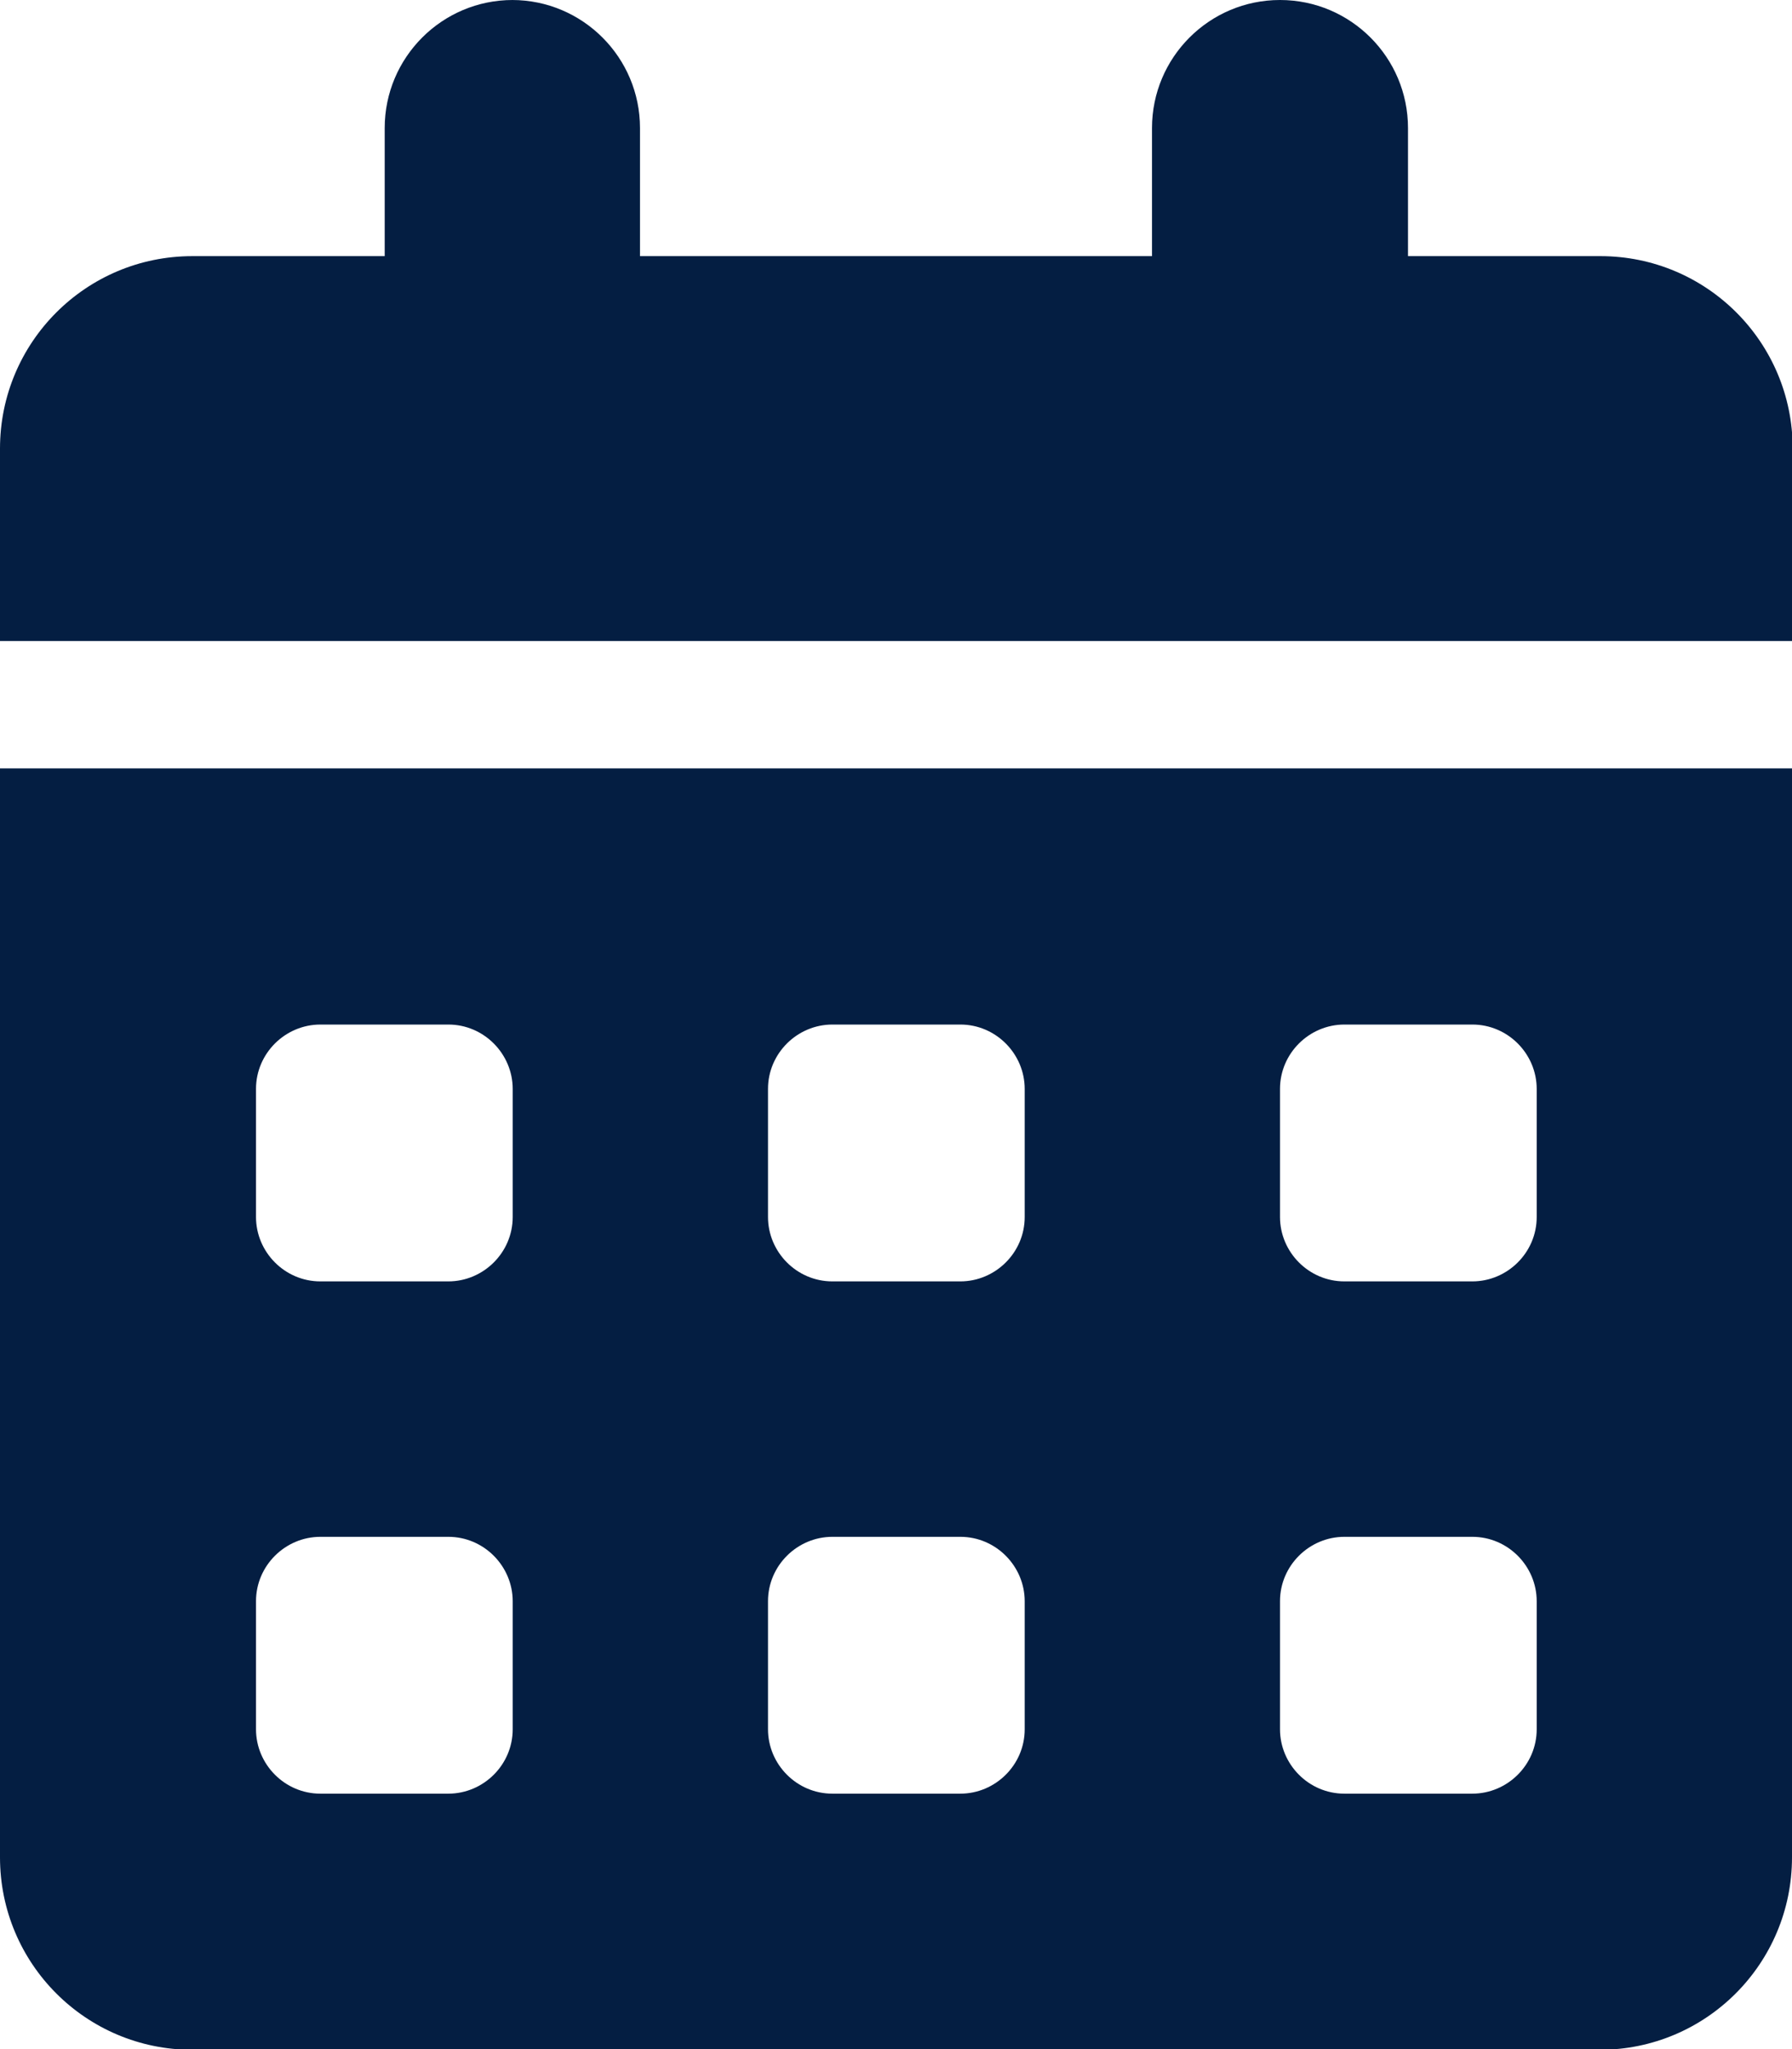
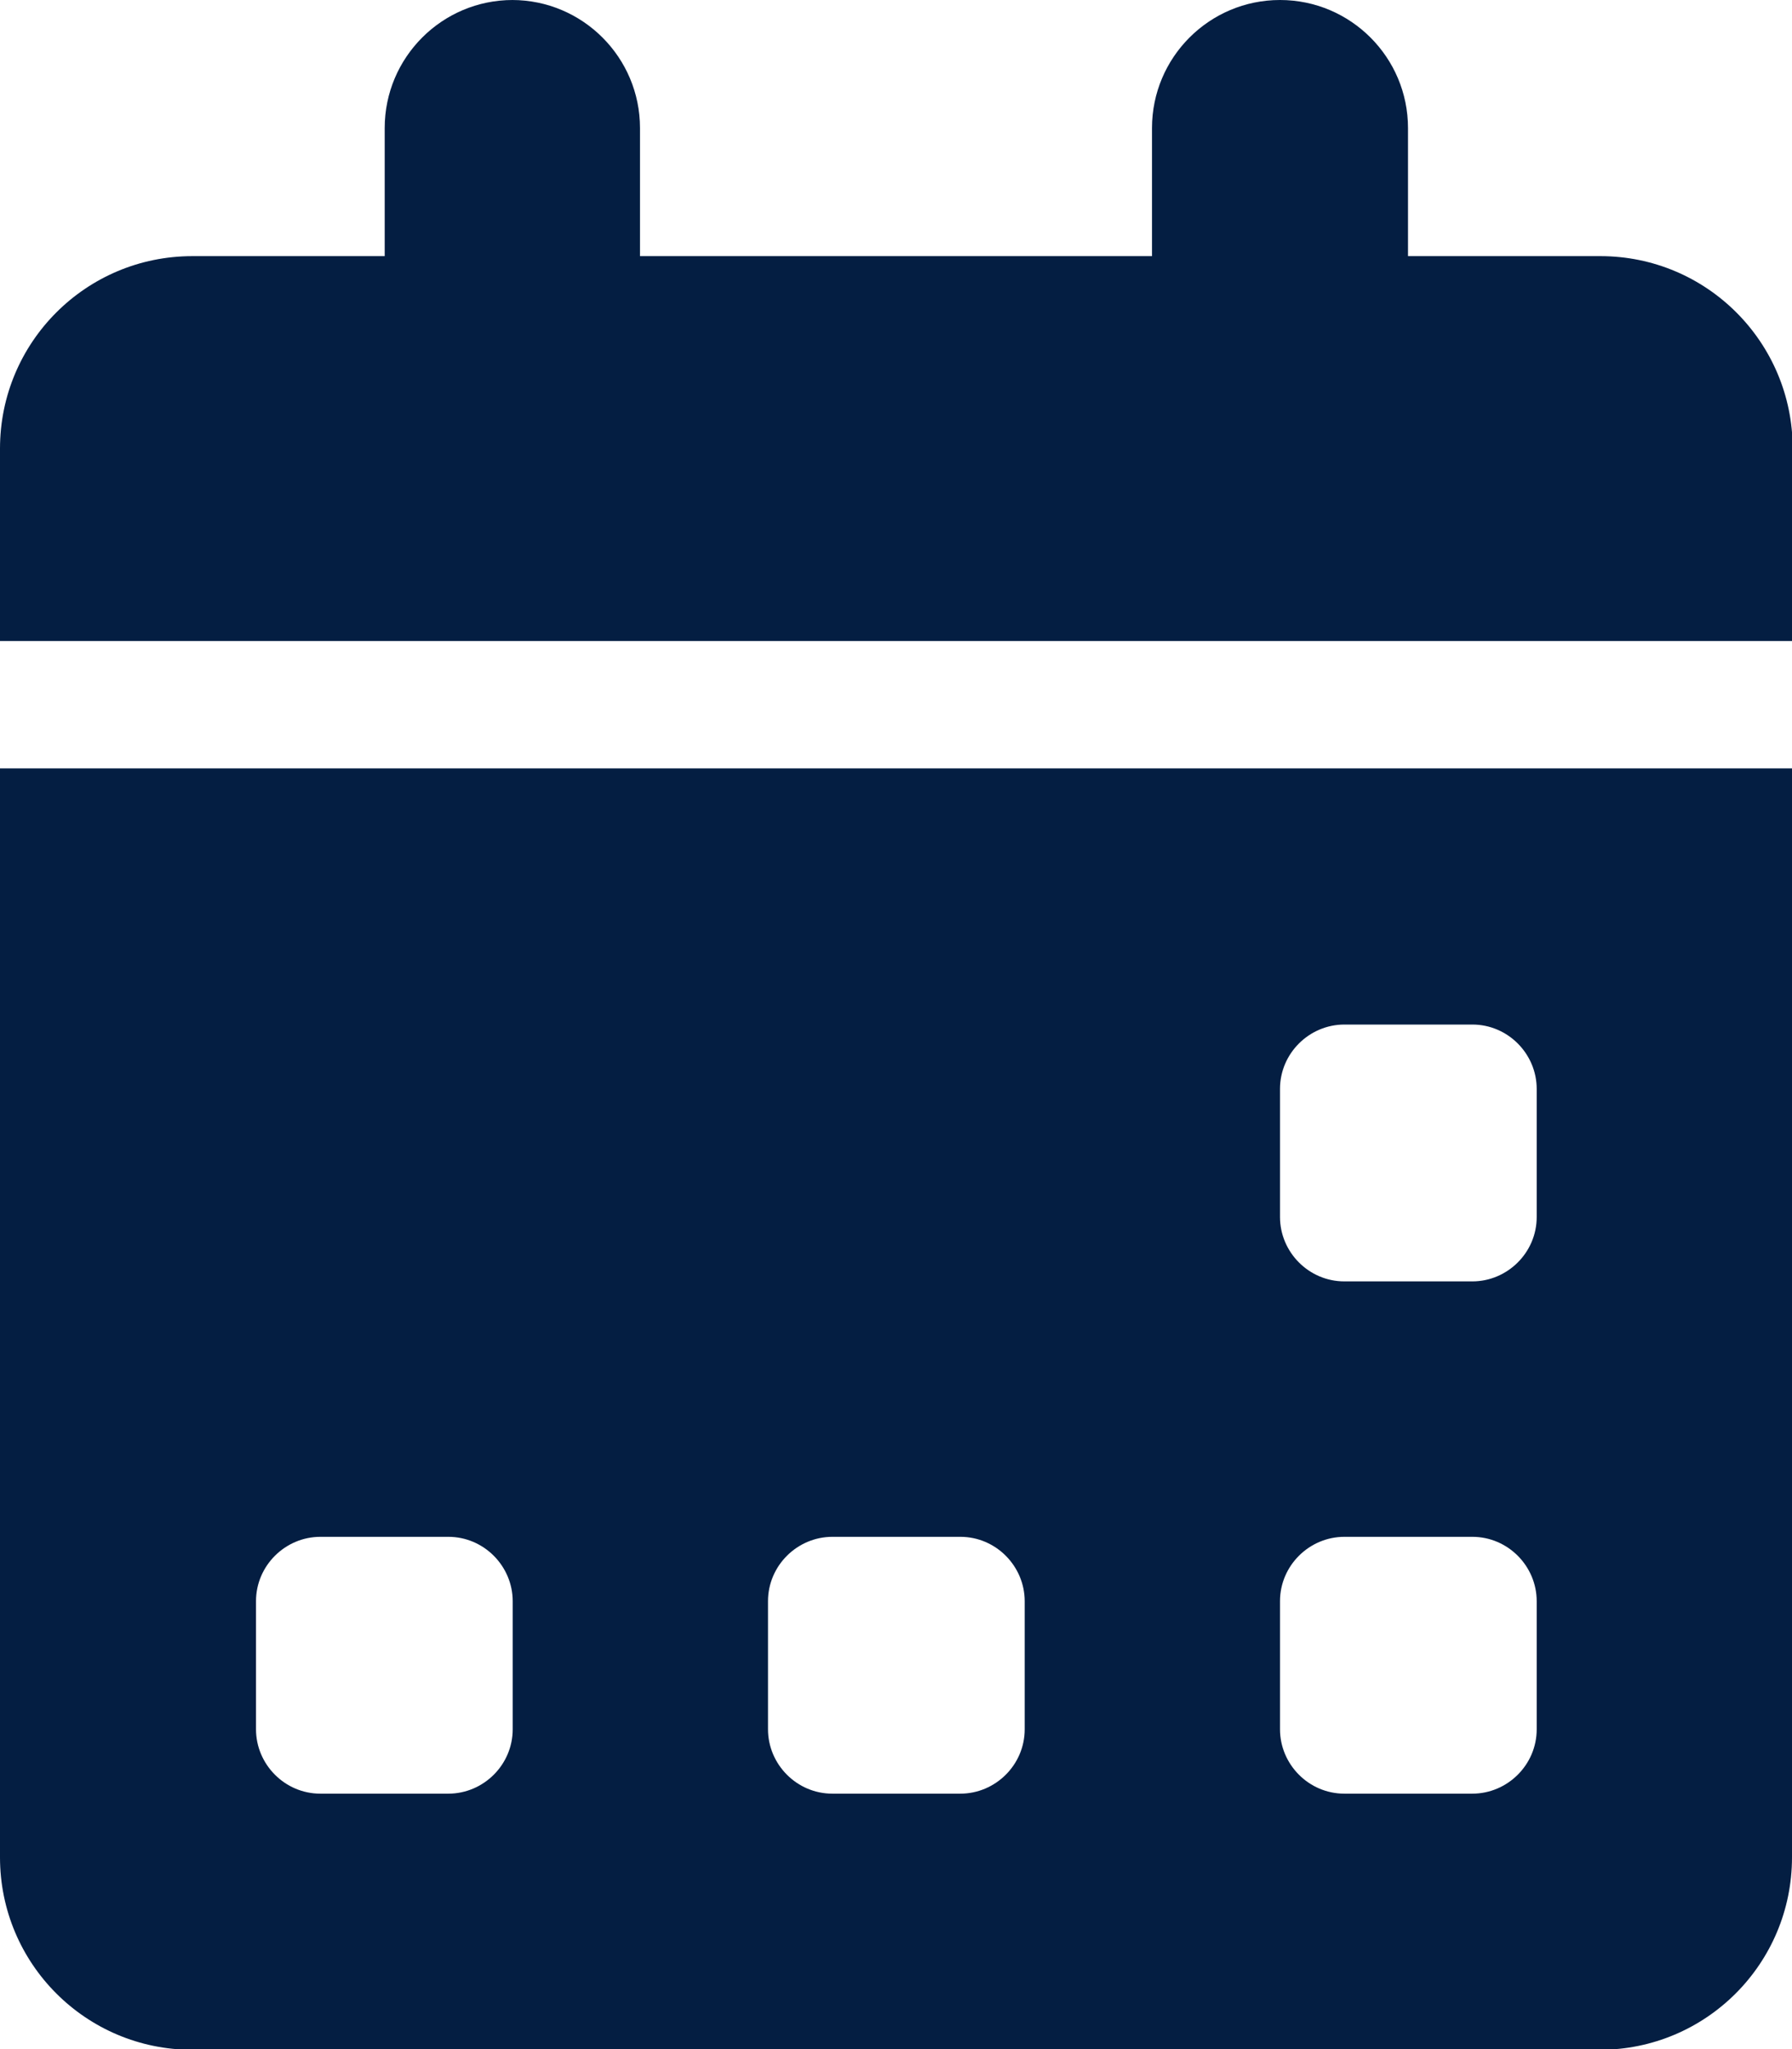
<svg xmlns="http://www.w3.org/2000/svg" id="Layer_2" data-name="Layer 2" viewBox="0 0 25.62 29.28">
  <defs>
    <style>
      .cls-1 {
        fill: #041e42;
        stroke-width: 0px;
      }
    </style>
  </defs>
  <g id="Layer_1-2" data-name="Layer 1">
-     <path class="cls-1" d="M7.32,0c1.01,0,1.83.82,1.83,1.83v1.83h7.32v-1.83c0-1.01.82-1.83,1.83-1.83s1.83.82,1.83,1.83v1.83h2.75c1.52,0,2.75,1.23,2.75,2.75v2.75H0v-2.75c0-1.52,1.23-2.75,2.75-2.75h2.75v-1.83c0-1.01.82-1.83,1.83-1.83ZM0,10.98h25.62v15.56c0,1.52-1.23,2.75-2.75,2.75H2.75c-1.52,0-2.75-1.23-2.75-2.75v-15.56ZM3.66,15.56v1.83c0,.5.41.92.92.92h1.83c.5,0,.92-.41.92-.92v-1.83c0-.5-.41-.92-.92-.92h-1.83c-.5,0-.92.41-.92.92ZM10.98,15.56v1.83c0,.5.41.92.92.92h1.83c.5,0,.92-.41.92-.92v-1.83c0-.5-.41-.92-.92-.92h-1.83c-.5,0-.92.41-.92.92ZM19.22,14.64c-.5,0-.92.41-.92.92v1.83c0,.5.41.92.92.92h1.83c.5,0,.92-.41.92-.92v-1.83c0-.5-.41-.92-.92-.92h-1.83ZM3.66,22.88v1.83c0,.5.41.92.92.92h1.83c.5,0,.92-.41.92-.92v-1.83c0-.5-.41-.92-.92-.92h-1.83c-.5,0-.92.41-.92.92ZM11.9,21.96c-.5,0-.92.41-.92.92v1.83c0,.5.41.92.92.92h1.83c.5,0,.92-.41.92-.92v-1.83c0-.5-.41-.92-.92-.92h-1.83ZM18.3,22.88v1.83c0,.5.41.92.92.92h1.83c.5,0,.92-.41.92-.92v-1.83c0-.5-.41-.92-.92-.92h-1.83c-.5,0-.92.41-.92.92Z" />
+     <path class="cls-1" d="M7.32,0c1.01,0,1.83.82,1.83,1.83v1.83h7.32v-1.83c0-1.01.82-1.83,1.83-1.83s1.83.82,1.83,1.83v1.83h2.75c1.52,0,2.75,1.23,2.75,2.75v2.75H0v-2.75c0-1.52,1.23-2.75,2.75-2.75h2.75v-1.83c0-1.01.82-1.83,1.83-1.83ZM0,10.98h25.62v15.56c0,1.52-1.23,2.75-2.75,2.75H2.75c-1.52,0-2.75-1.23-2.75-2.75v-15.56ZM3.66,15.56v1.83c0,.5.41.92.92.92h1.83c.5,0,.92-.41.92-.92v-1.83c0-.5-.41-.92-.92-.92h-1.83c-.5,0-.92.41-.92.92Zv1.83c0,.5.41.92.92.92h1.83c.5,0,.92-.41.92-.92v-1.83c0-.5-.41-.92-.92-.92h-1.83c-.5,0-.92.41-.92.92ZM19.22,14.64c-.5,0-.92.41-.92.92v1.83c0,.5.41.92.92.92h1.83c.5,0,.92-.41.92-.92v-1.83c0-.5-.41-.92-.92-.92h-1.83ZM3.66,22.88v1.83c0,.5.41.92.92.92h1.83c.5,0,.92-.41.92-.92v-1.83c0-.5-.41-.92-.92-.92h-1.83c-.5,0-.92.41-.92.92ZM11.9,21.96c-.5,0-.92.41-.92.92v1.83c0,.5.41.92.92.92h1.83c.5,0,.92-.41.92-.92v-1.83c0-.5-.41-.92-.92-.92h-1.83ZM18.3,22.88v1.83c0,.5.41.92.92.92h1.83c.5,0,.92-.41.92-.92v-1.83c0-.5-.41-.92-.92-.92h-1.83c-.5,0-.92.41-.92.92Z" />
  </g>
</svg>